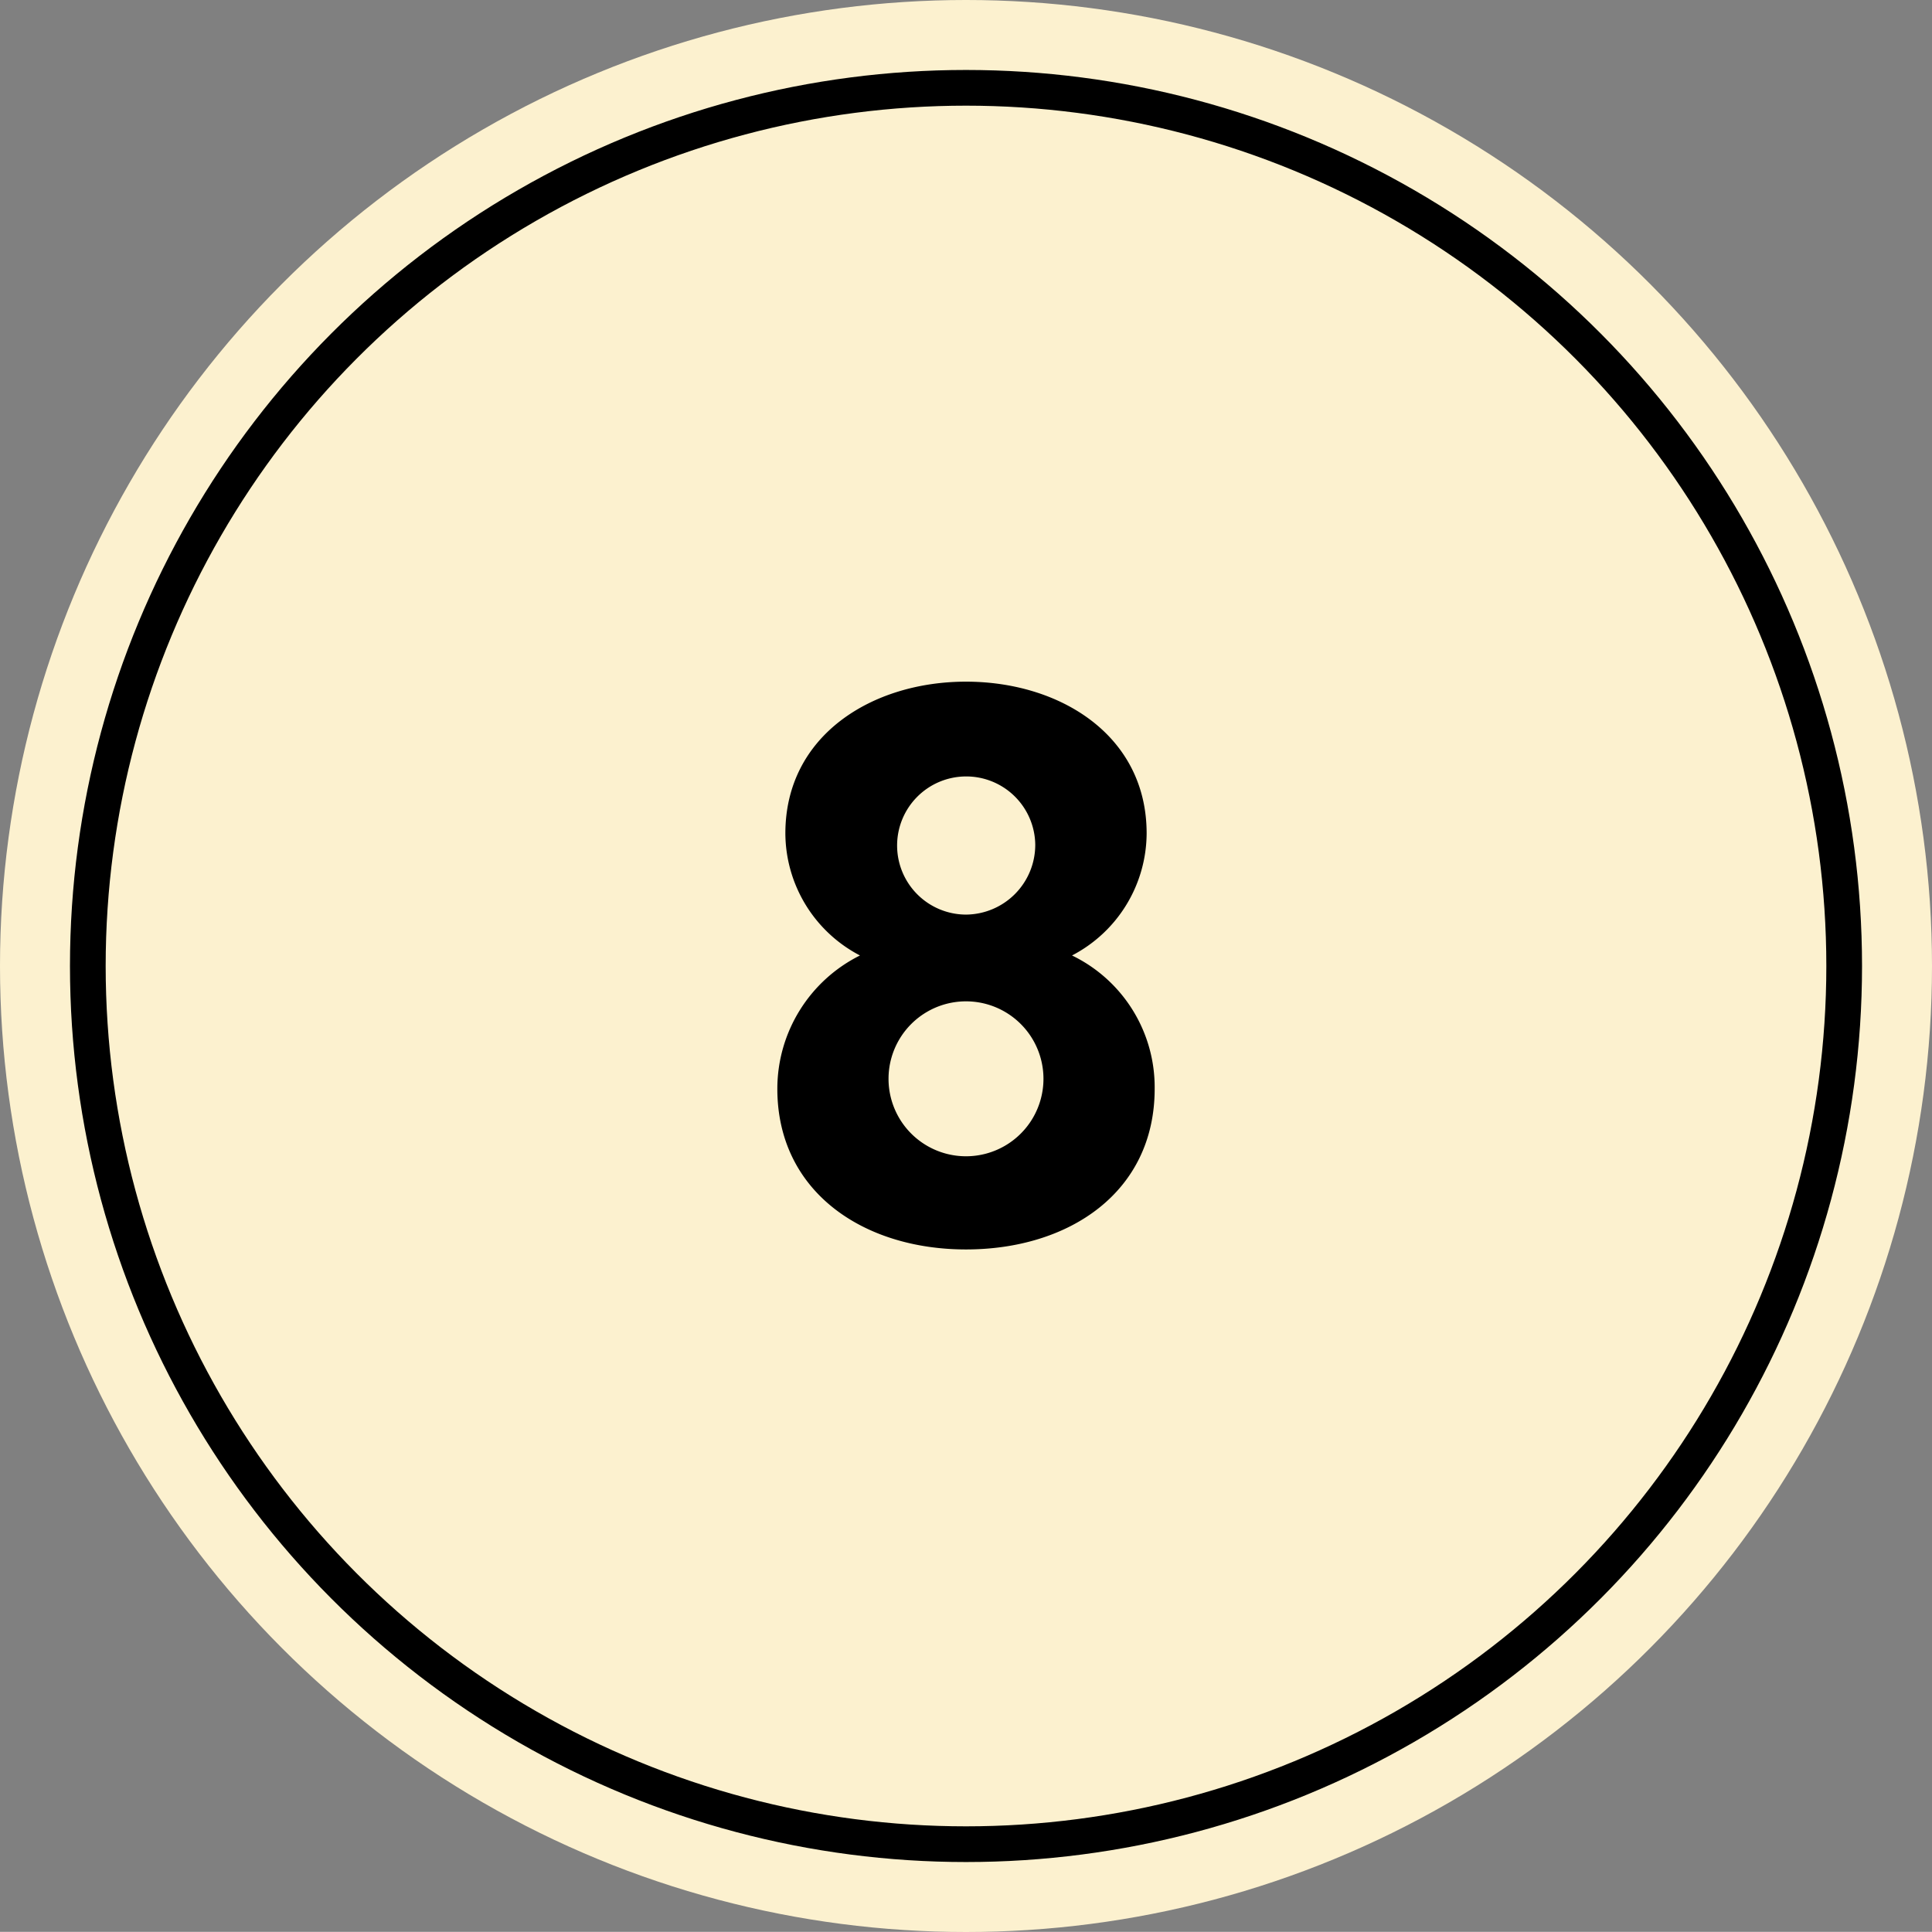
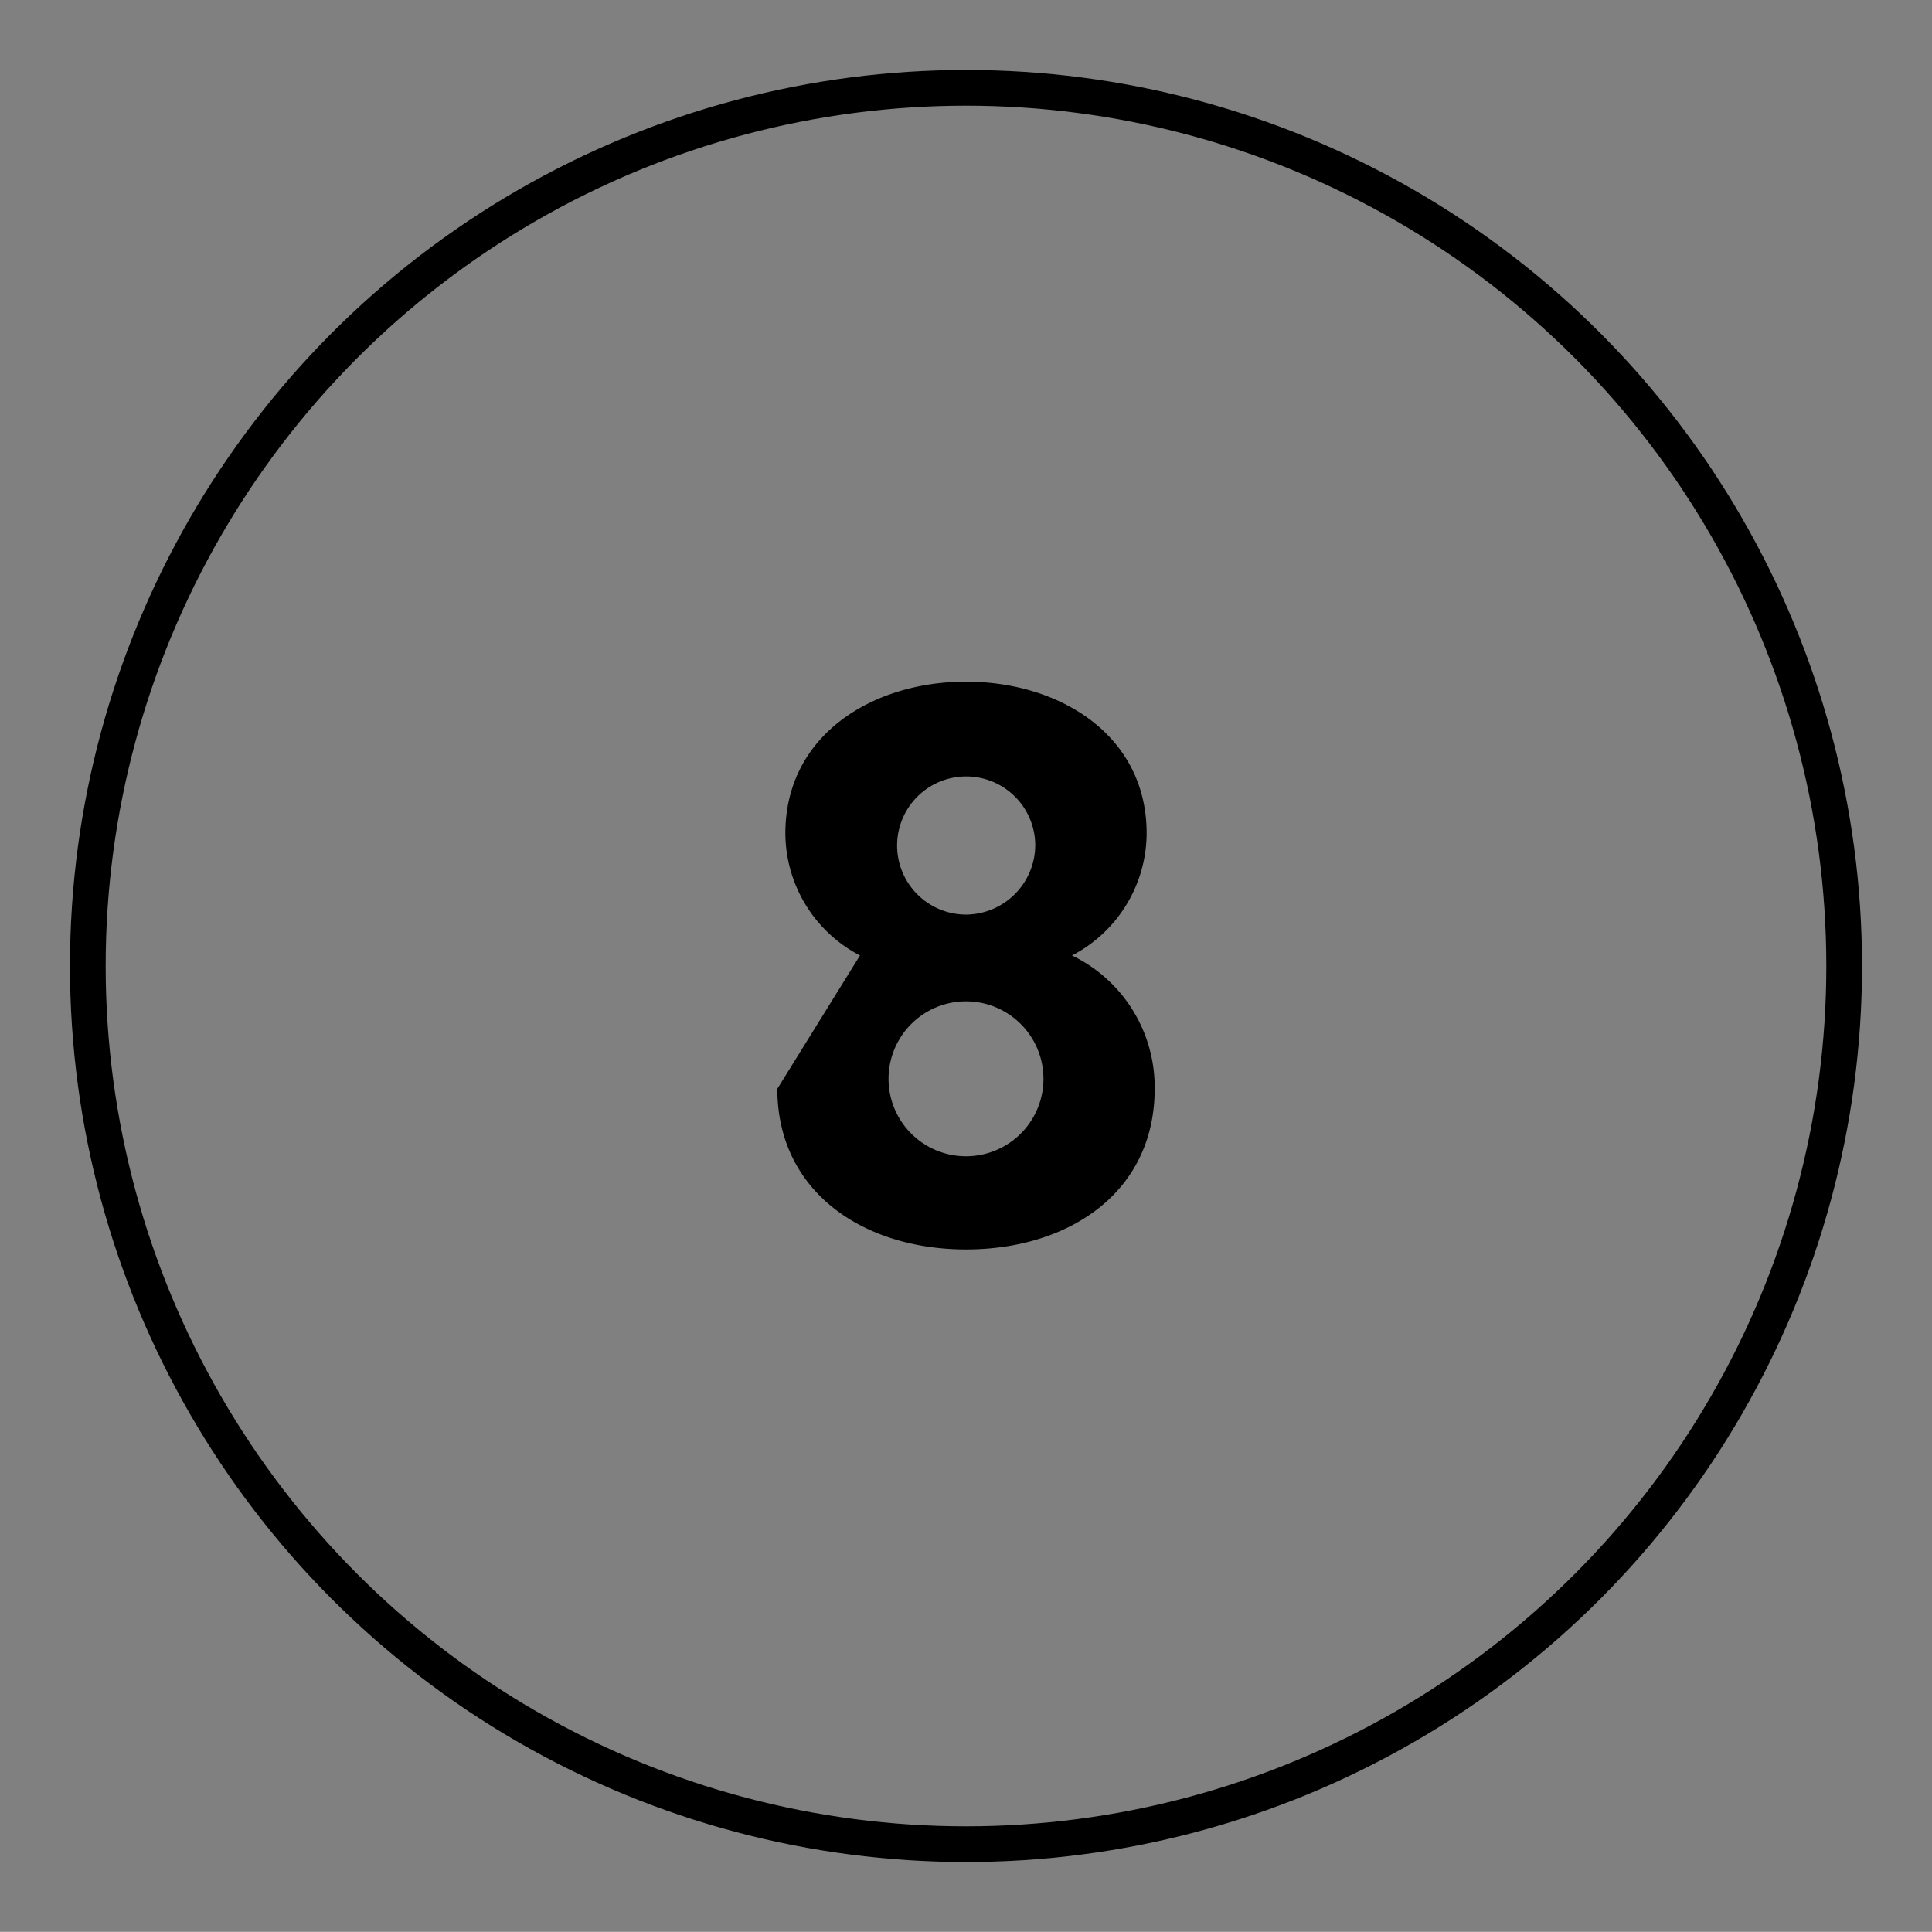
<svg xmlns="http://www.w3.org/2000/svg" viewBox="0 0 108.24 108.23">
  <rect x="0" y="0" width="108.24" height="108.23" fill="#808080" stroke="none" />
  <defs>
    <style>.cls-1{fill:#fcf1cf;}.cls-2{fill:none;stroke:#000;stroke-miterlimit:10;stroke-width:2px;}</style>
  </defs>
  <g id="レイヤー_2" data-name="レイヤー 2">
    <g id="PC">
-       <circle class="cls-1" cx="54.12" cy="54.12" r="54.12" />
      <circle class="cls-2" cx="54.12" cy="54.12" r="49.2" />
-       <path d="M48.18,53.53A7.75,7.75,0,0,1,44,46.69c0-5.49,4.86-8.5,10.12-8.5s10.12,3,10.12,8.5a7.75,7.75,0,0,1-4.18,6.84A8.2,8.2,0,0,1,64.69,61c0,5.81-4.81,9-10.57,9s-10.57-3.24-10.57-9A8.35,8.35,0,0,1,48.18,53.53Zm5.94,11.25a4.34,4.34,0,0,0,0-8.68,4.34,4.34,0,0,0,0,8.68Zm0-13.54A3.91,3.91,0,0,0,58,47.32a3.87,3.87,0,1,0-3.87,3.92Z" />
+       <path d="M48.18,53.53A7.75,7.75,0,0,1,44,46.69c0-5.49,4.86-8.5,10.12-8.5s10.12,3,10.12,8.5a7.75,7.75,0,0,1-4.18,6.84A8.2,8.2,0,0,1,64.69,61c0,5.81-4.81,9-10.57,9s-10.57-3.24-10.57-9Zm5.94,11.25a4.34,4.34,0,0,0,0-8.68,4.34,4.34,0,0,0,0,8.68Zm0-13.54A3.91,3.91,0,0,0,58,47.32a3.87,3.87,0,1,0-3.87,3.92Z" />
    </g>
  </g>
</svg>